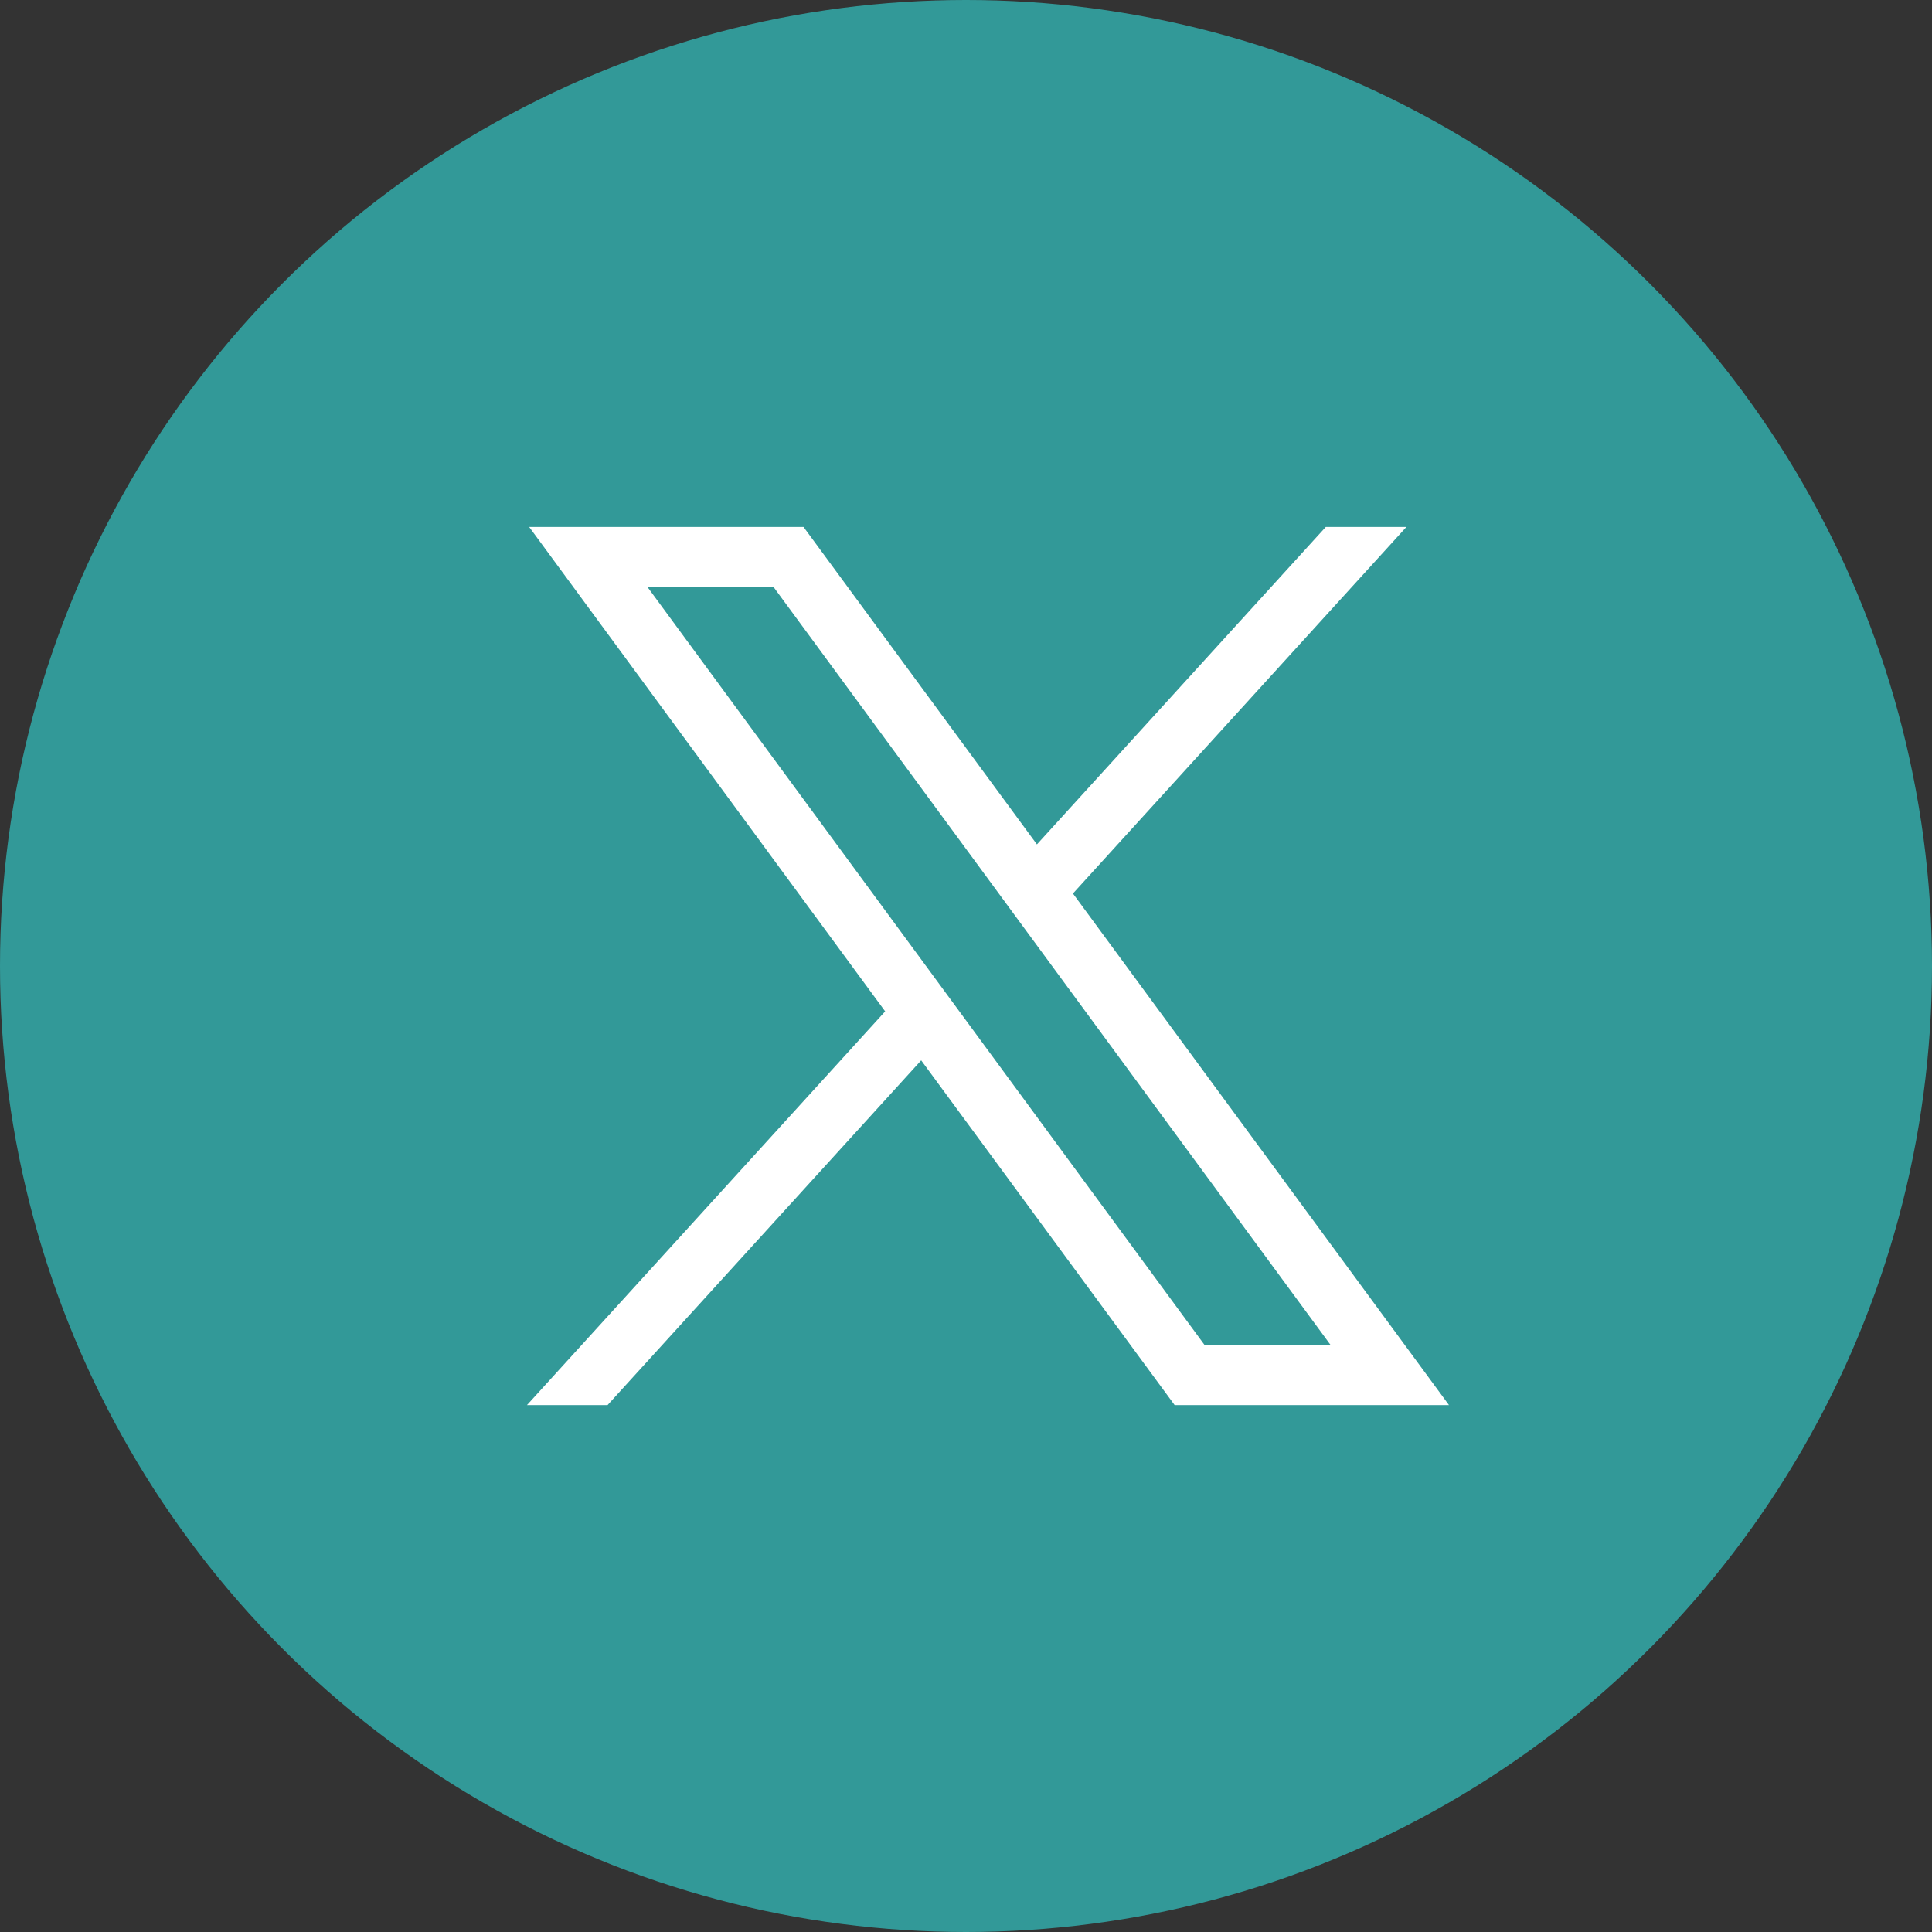
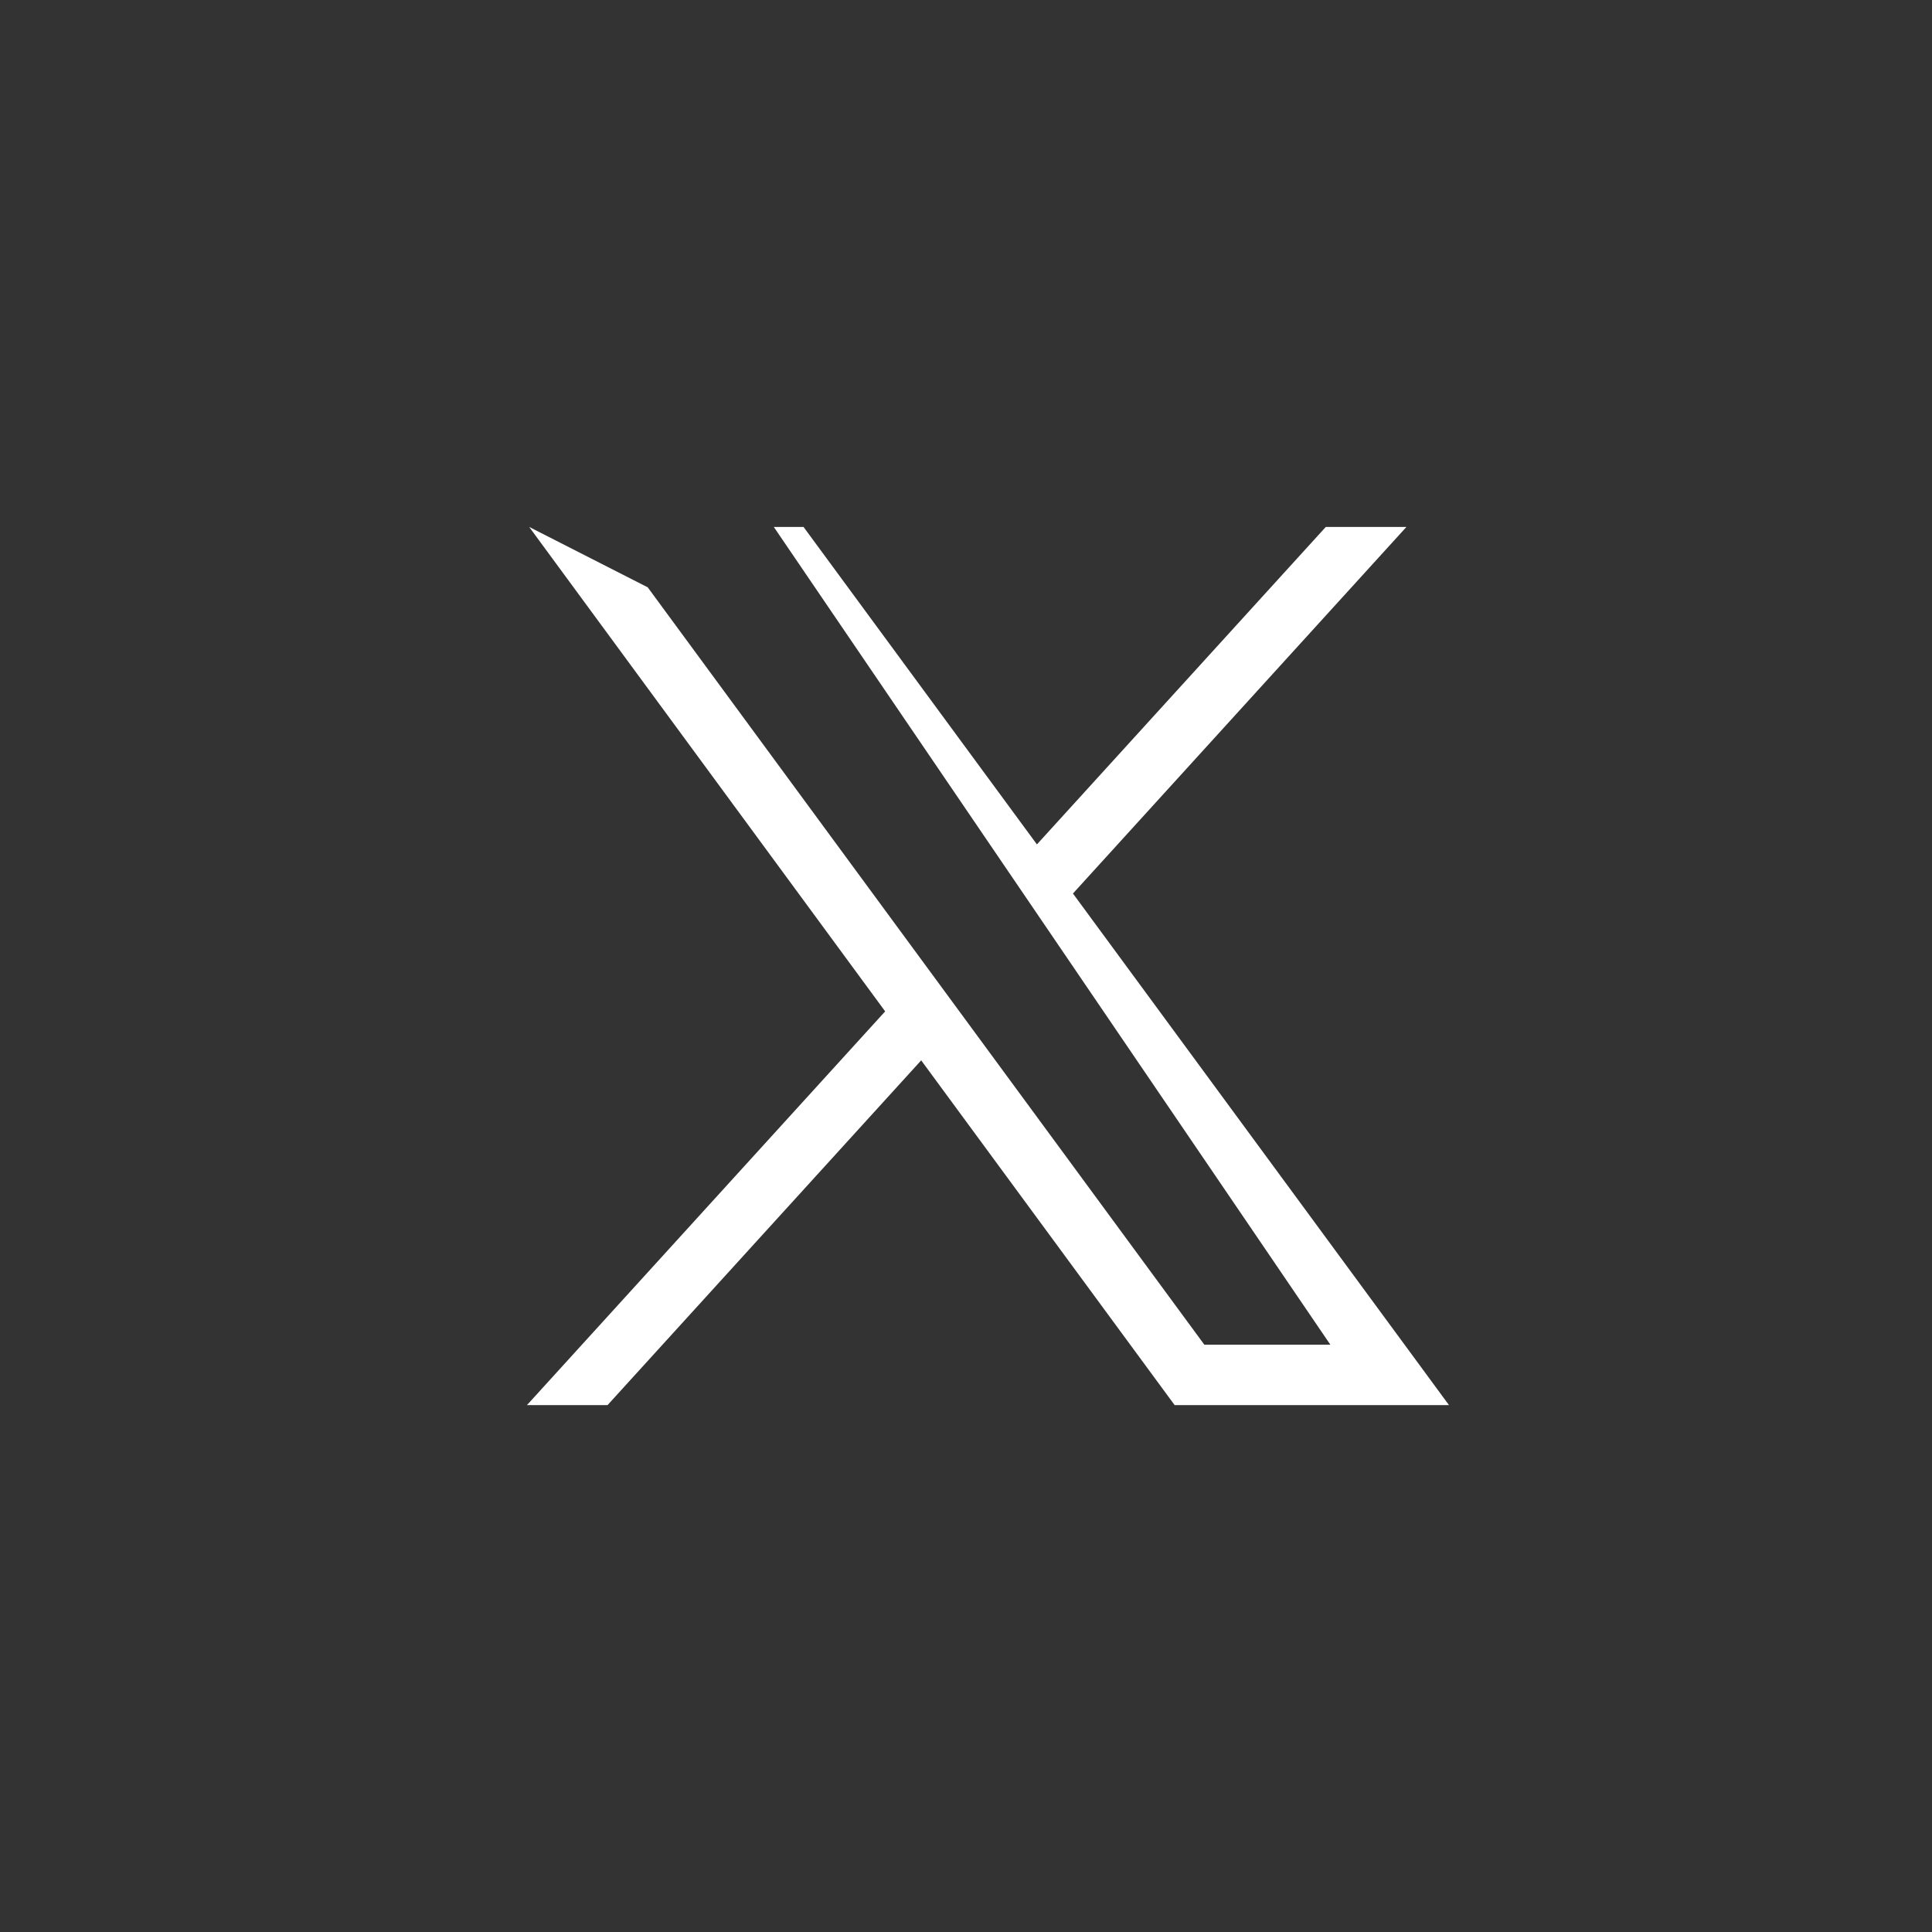
<svg xmlns="http://www.w3.org/2000/svg" width="31" height="31" viewBox="0 0 31 31" fill="none">
  <rect x="0" y="0" width="31" height="31" fill="#333333" stroke="none" />
  <g id="icon twitter">
-     <circle id="Ellipse 2" cx="15.5" cy="15.5" r="15.5" fill="#329998" />
-     <path id="path1009" d="M8.491 8.455L14.203 16.228L8.455 22.546H9.748L14.781 17.014L18.848 22.546H23.25L17.216 14.337L22.567 8.455H21.273L16.638 13.549L12.893 8.455H8.491ZM10.393 9.424H12.416L21.346 21.576H19.324L10.393 9.424Z" fill="white" />
+     <path id="path1009" d="M8.491 8.455L14.203 16.228L8.455 22.546H9.748L14.781 17.014L18.848 22.546H23.25L17.216 14.337L22.567 8.455H21.273L16.638 13.549L12.893 8.455H8.491ZH12.416L21.346 21.576H19.324L10.393 9.424Z" fill="white" />
  </g>
</svg>